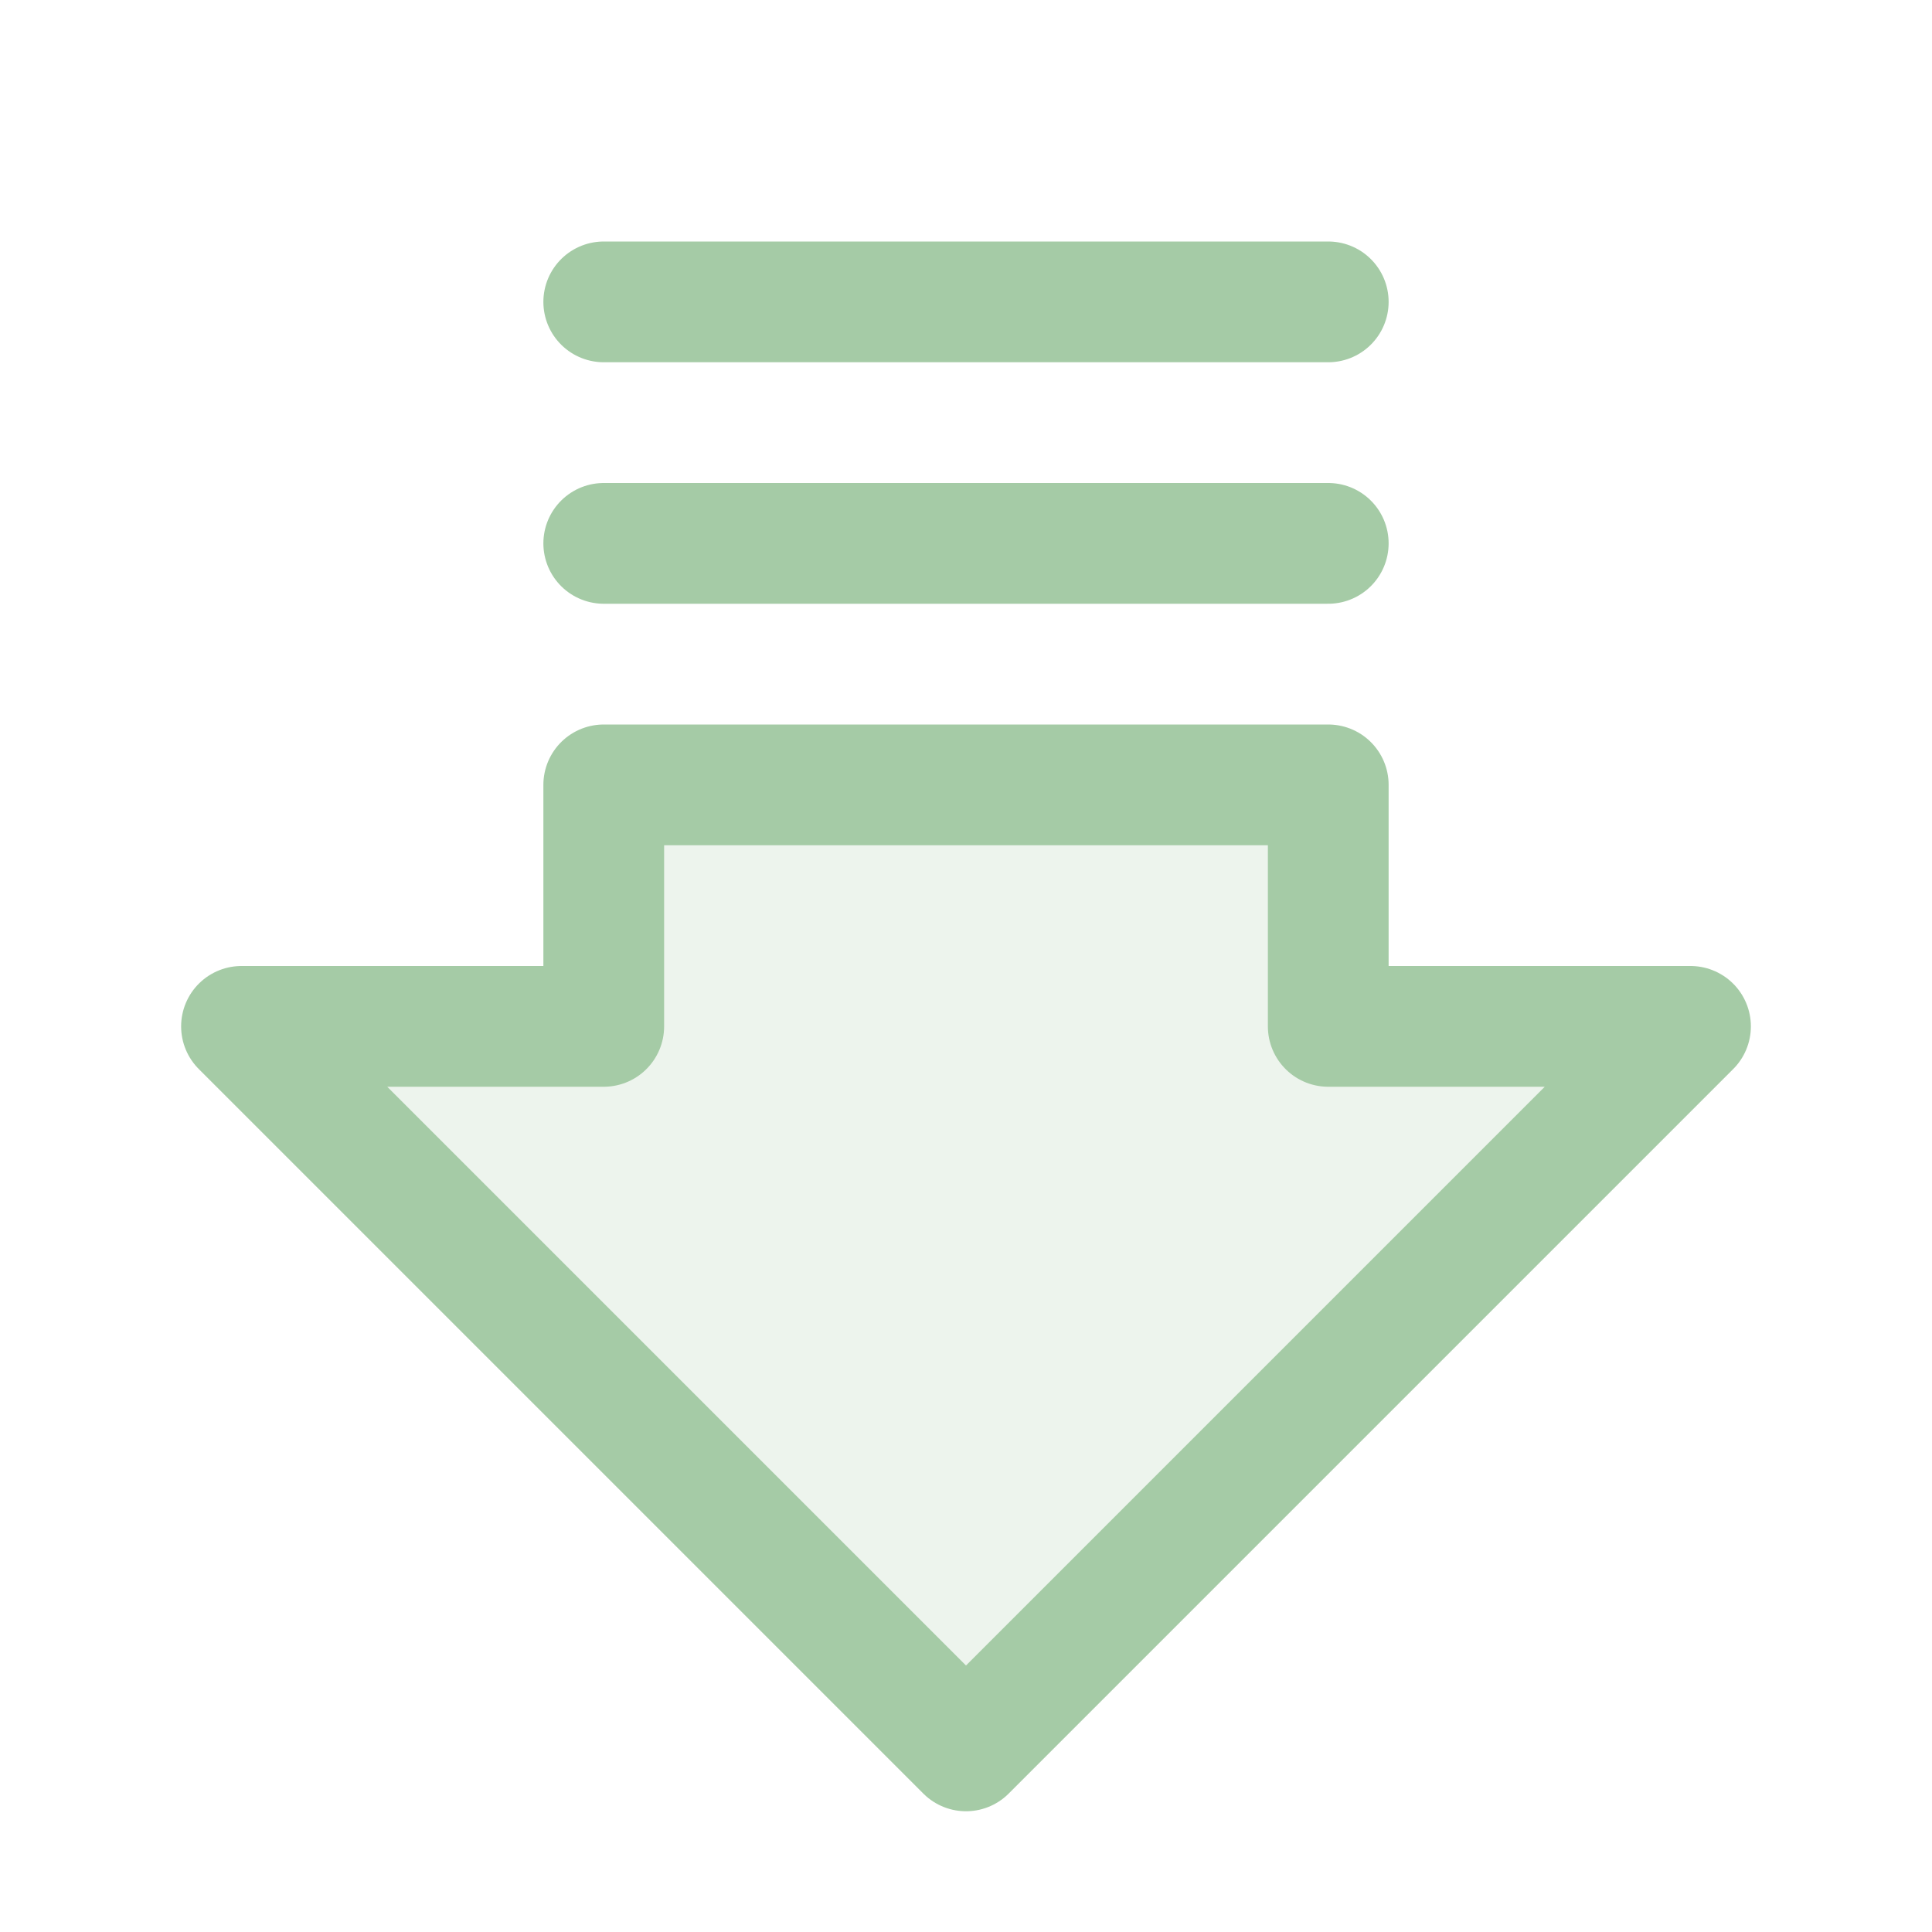
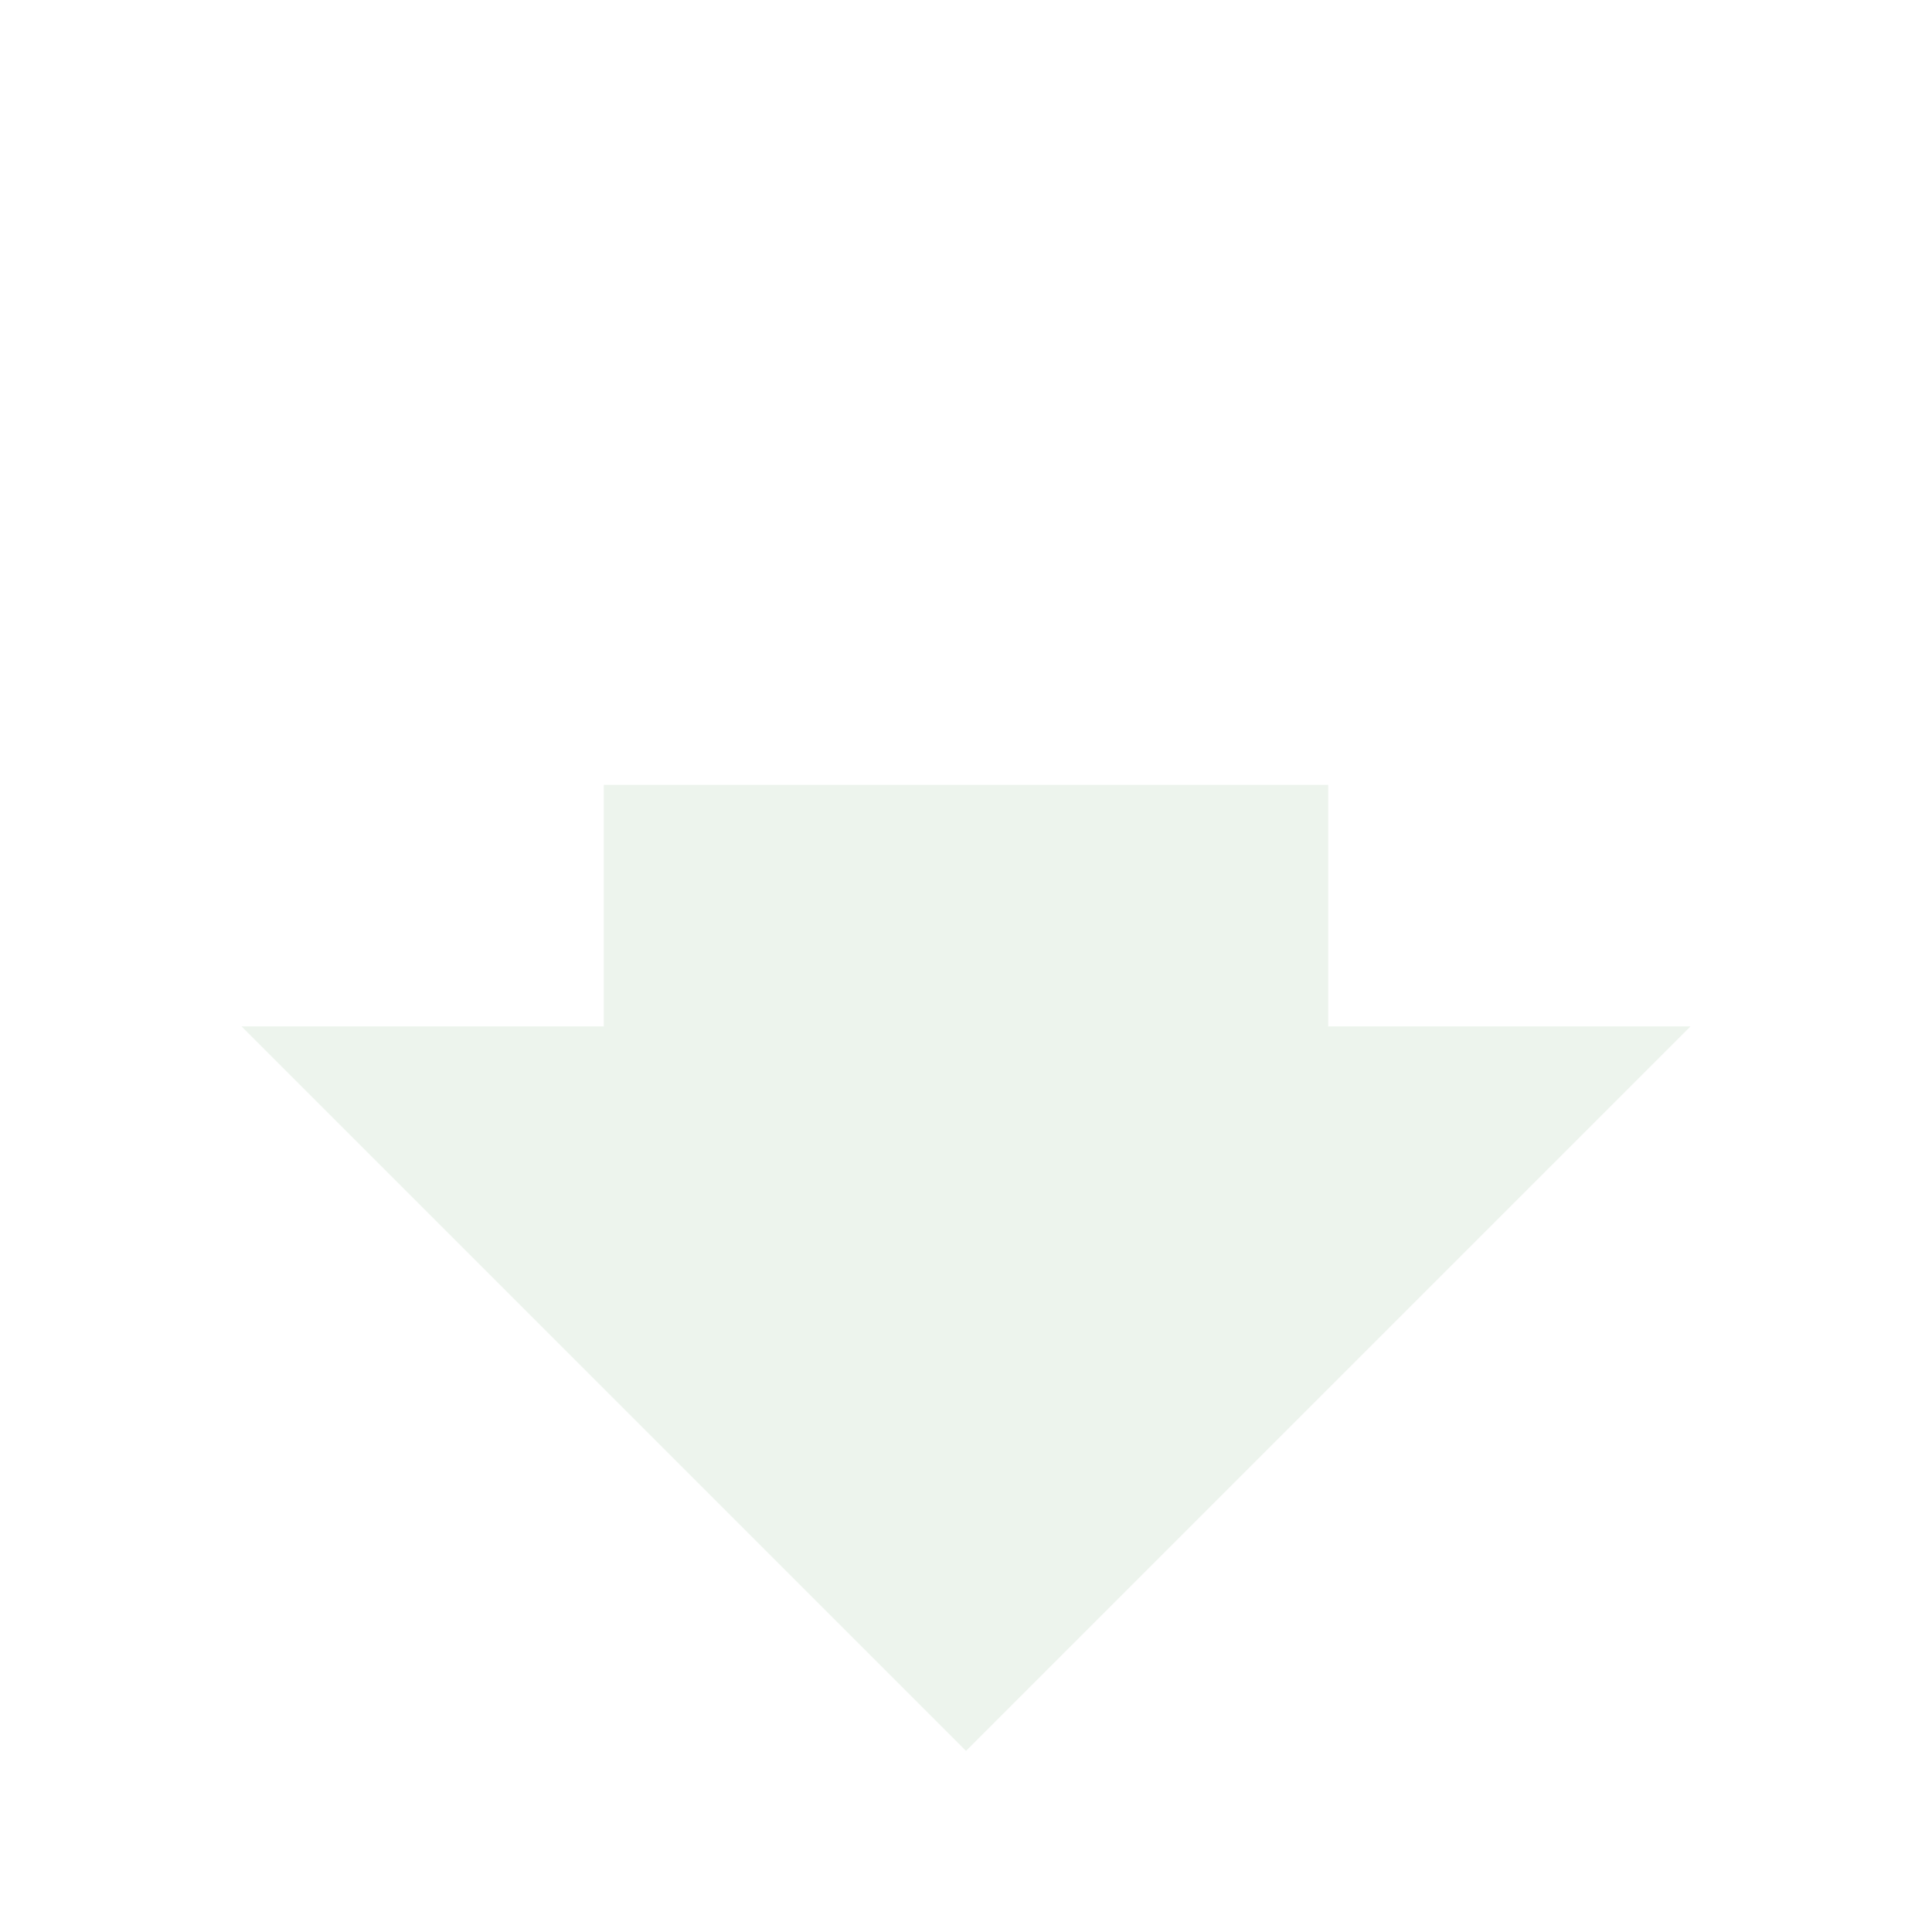
<svg xmlns="http://www.w3.org/2000/svg" viewBox="0 0 256 256">
-   <rect fill="none" height="256" width="256" />
  <polygon opacity="0.2" points="32 136 128 232 224 136 176 136 176 104 80 104 80 136 32 136" fill="#a5cba6" original-fill="#000000" />
-   <polygon fill="none" points="32 136 128 232 224 136 176 136 176 104 80 104 80 136 32 136" stroke="#a5cba6" stroke-linecap="round" stroke-linejoin="round" stroke-width="16px" original-stroke="#000000" />
-   <line fill="none" stroke="#a5cba6" stroke-linecap="round" stroke-linejoin="round" stroke-width="16px" x1="176" x2="80" y1="40" y2="40" original-stroke="#000000" />
-   <line fill="none" stroke="#a5cba6" stroke-linecap="round" stroke-linejoin="round" stroke-width="16px" x1="176" x2="80" y1="72" y2="72" original-stroke="#000000" />
</svg>